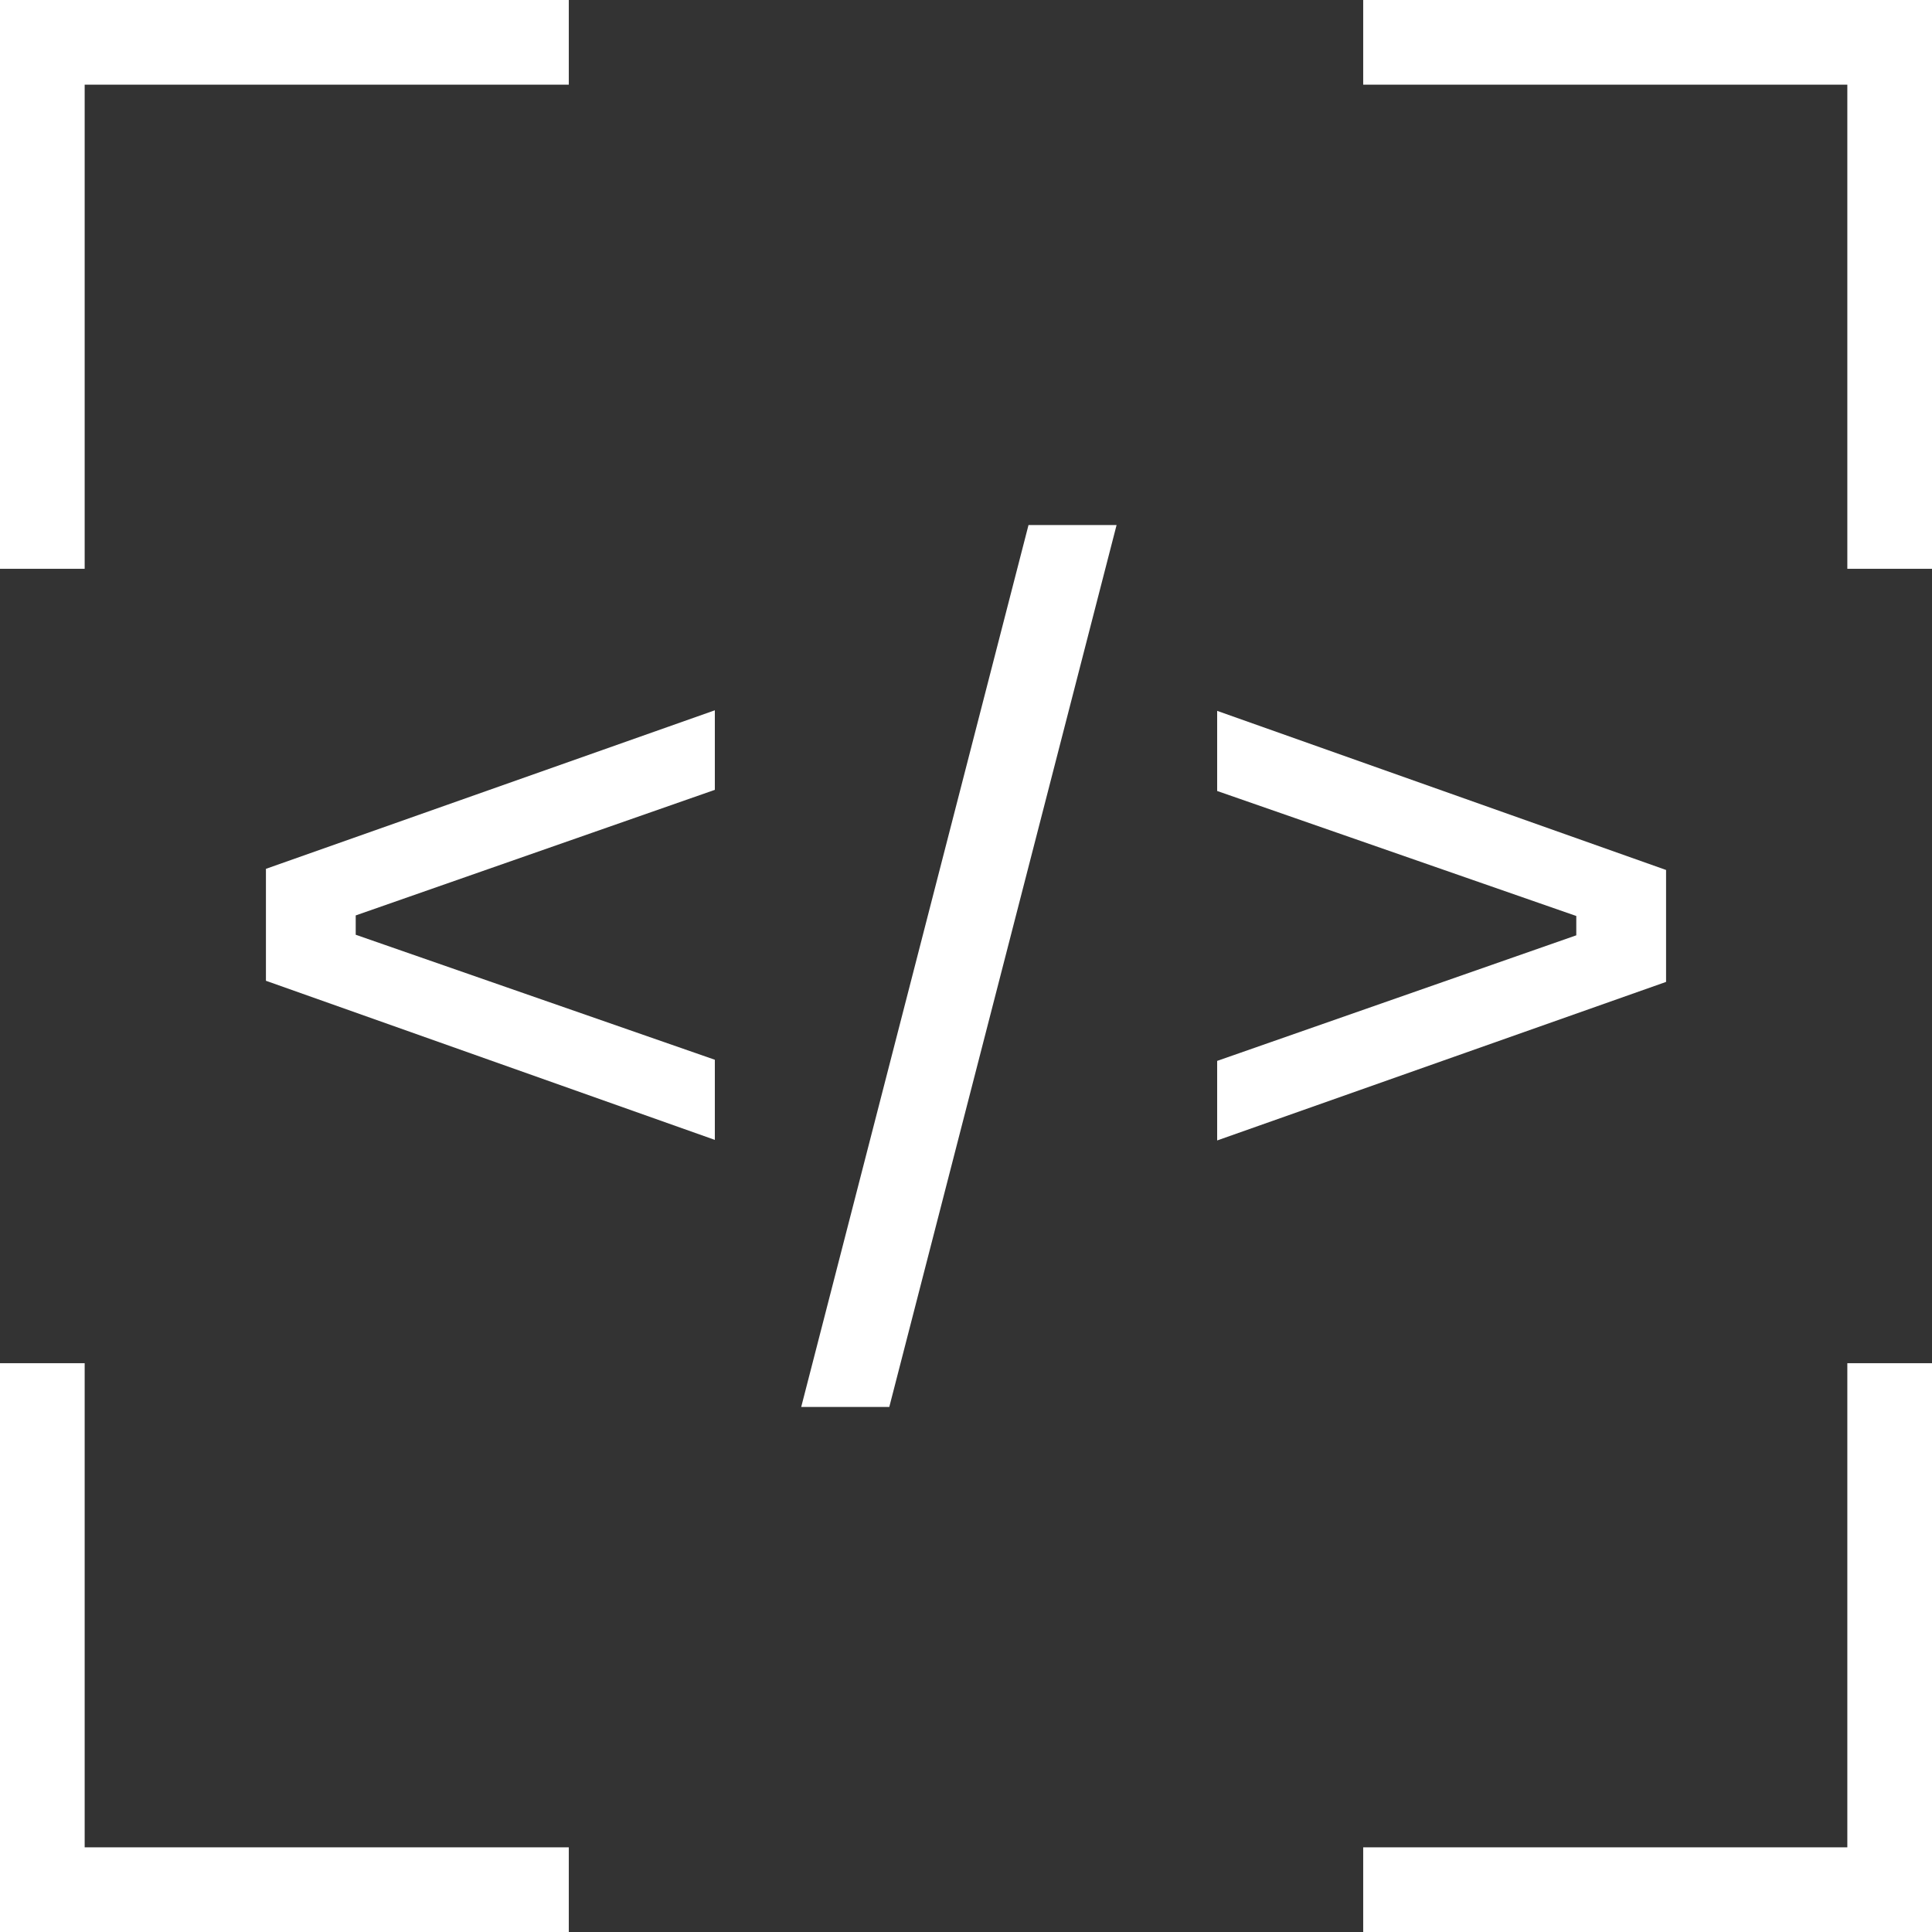
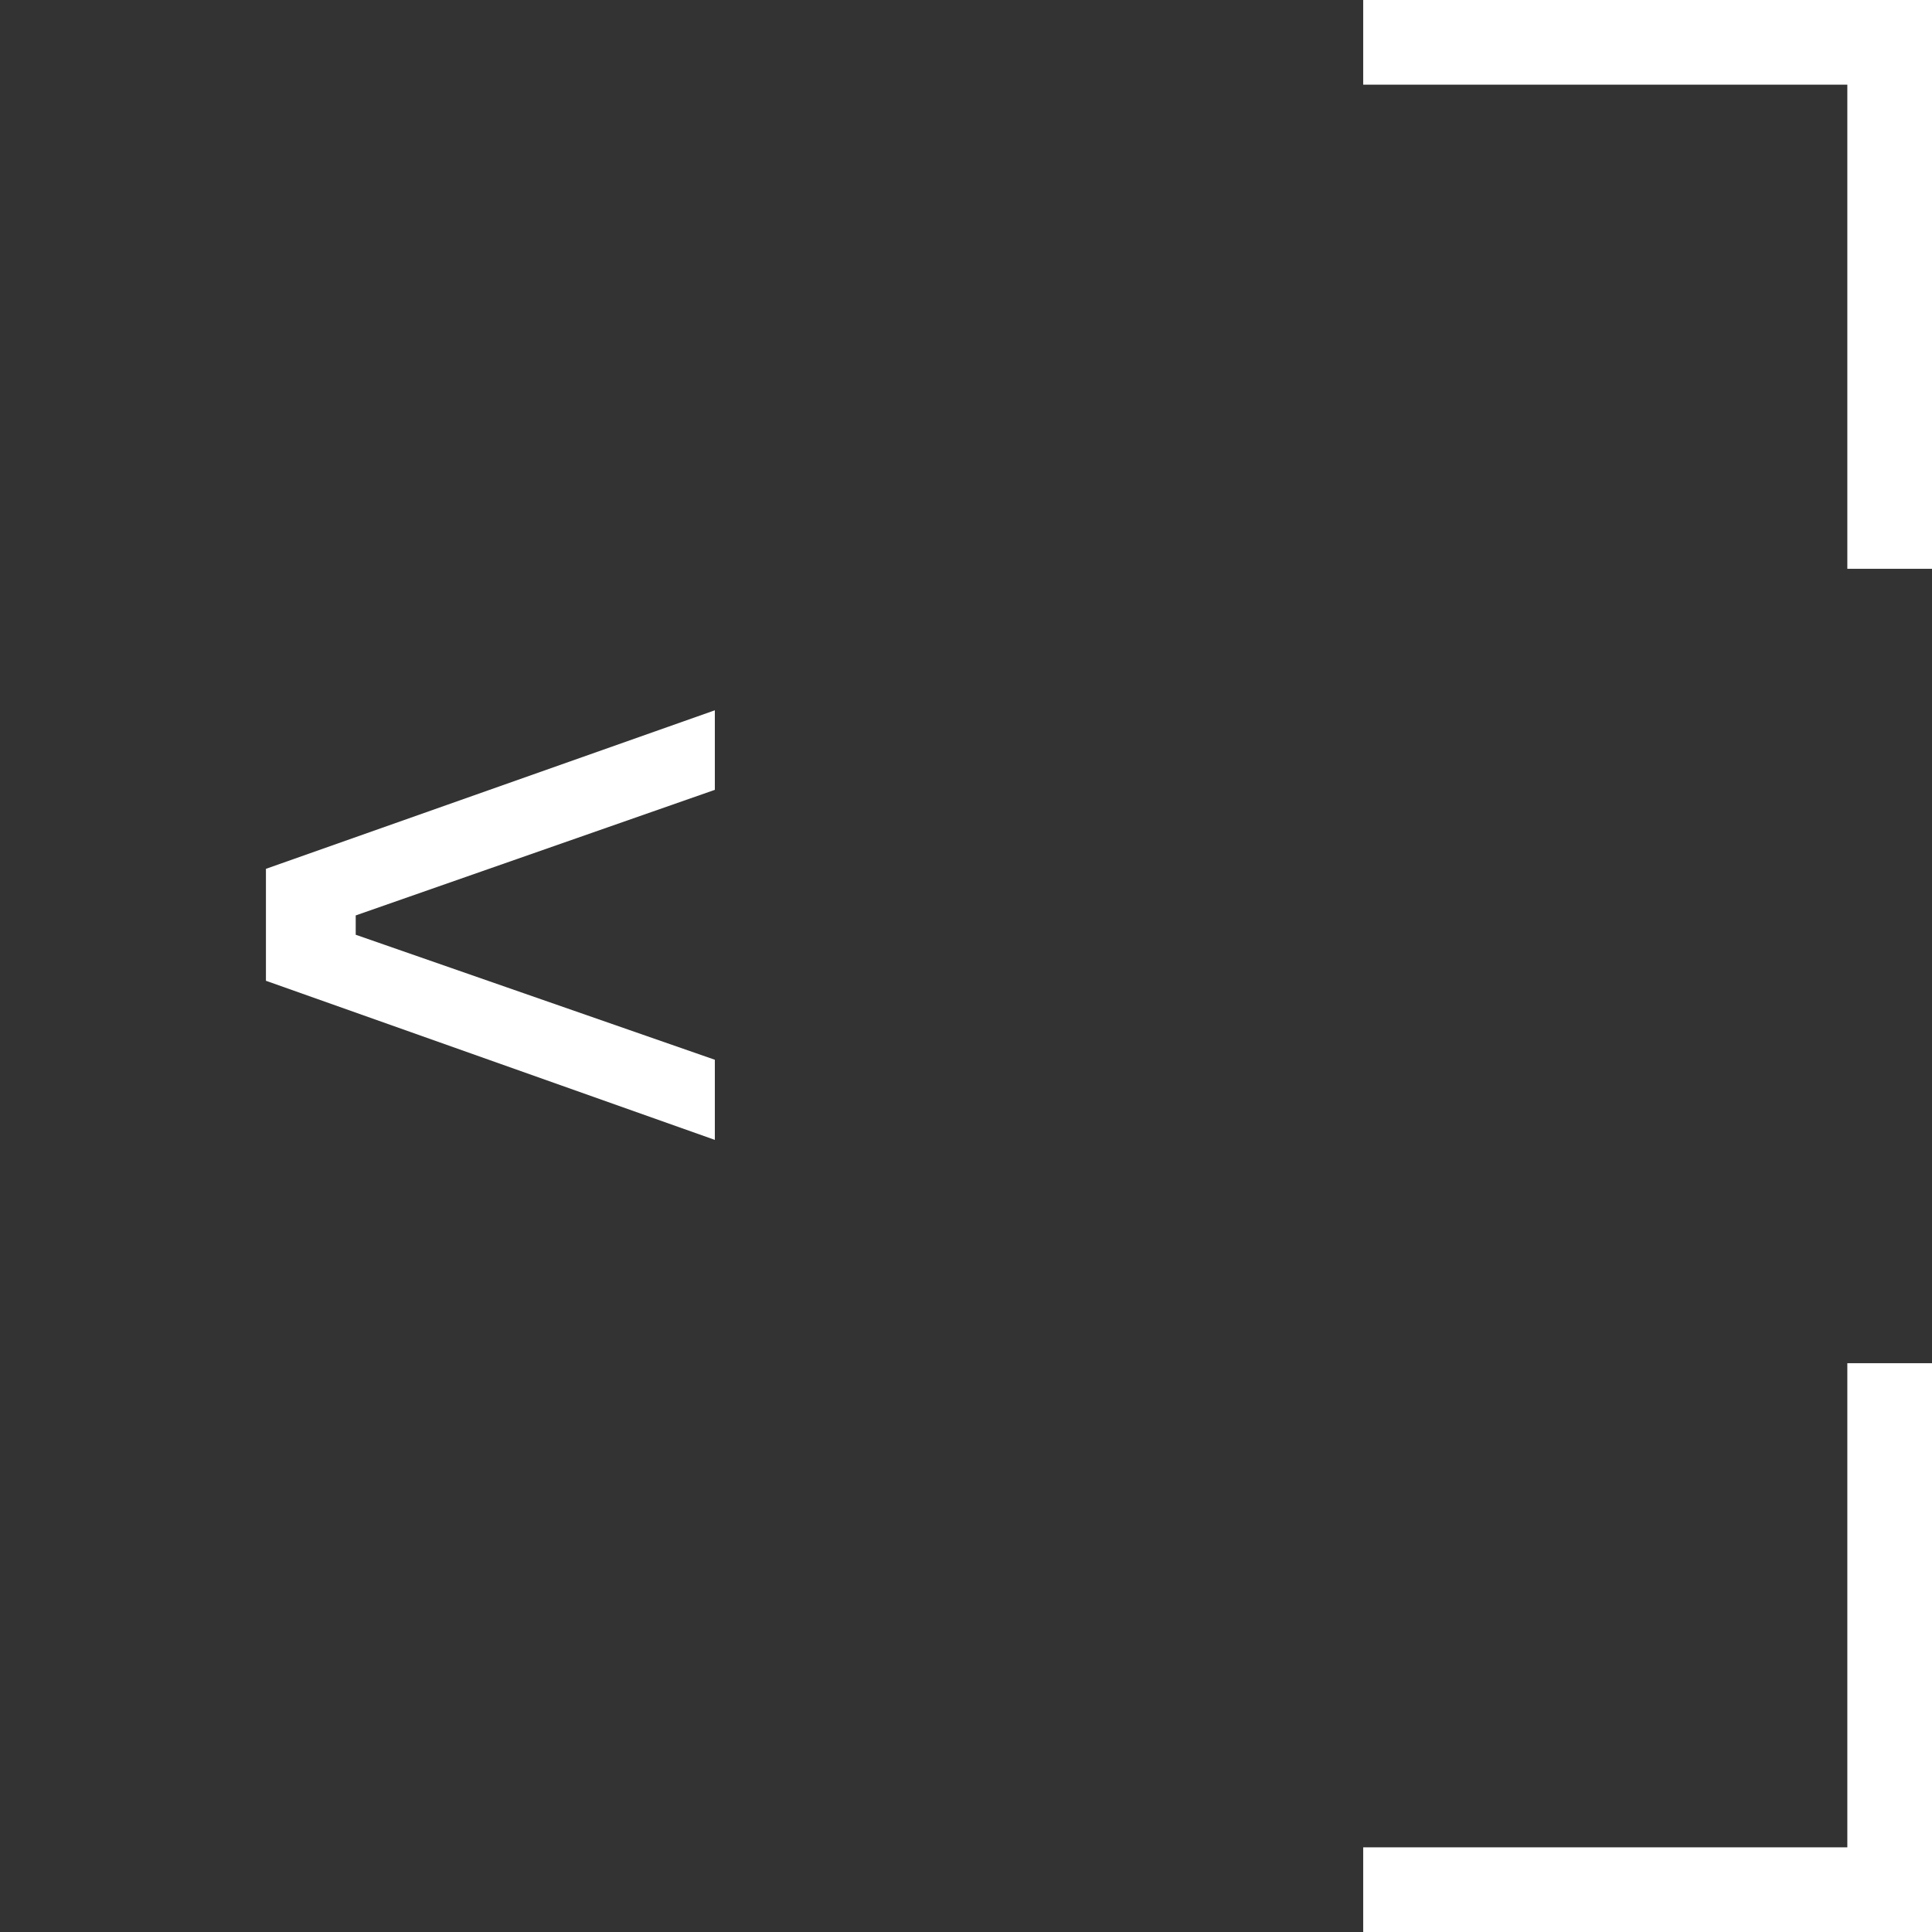
<svg xmlns="http://www.w3.org/2000/svg" id="Layer_1" data-name="Layer 1" viewBox="0 0 34 34">
  <rect x="0" y="0" width="34" height="34" fill="#333333" stroke="none" />
  <defs>
    <style>
      .cls-1 {
        fill: #fff;
      }
    </style>
  </defs>
  <g>
-     <polygon class="cls-1" points="1.49 10.01 0 10.01 0 0 10.01 0 10.01 1.49 1.49 1.49 1.49 10.01" />
    <polygon class="cls-1" points="34.01 34.01 23.99 34.01 23.99 32.51 32.51 32.51 32.51 23.99 34.01 23.99 34.01 34.01" />
    <polygon class="cls-1" points="34.01 10.01 32.51 10.01 32.51 1.49 23.99 1.49 23.99 0 34.01 0 34.01 10.01" />
-     <polygon class="cls-1" points="10.01 34.01 0 34.01 0 23.99 1.49 23.99 1.49 32.51 10.01 32.51 10.01 34.01" />
  </g>
  <g>
    <path class="cls-1" d="M12.58,12.51v1.39l-6.32,2.21v.34l6.32,2.2v1.41l-7.9-2.8v-1.97l7.9-2.79Z" />
-     <path class="cls-1" d="M18.1,9.24h1.55l-4,15.52h-1.55l4-15.52Z" />
-     <path class="cls-1" d="M21.42,20.06v-1.39l6.32-2.21v-.34l-6.32-2.2v-1.41l7.9,2.8v1.97l-7.9,2.79Z" />
+     <path class="cls-1" d="M18.1,9.24h1.55l-4,15.52l4-15.52Z" />
  </g>
</svg>